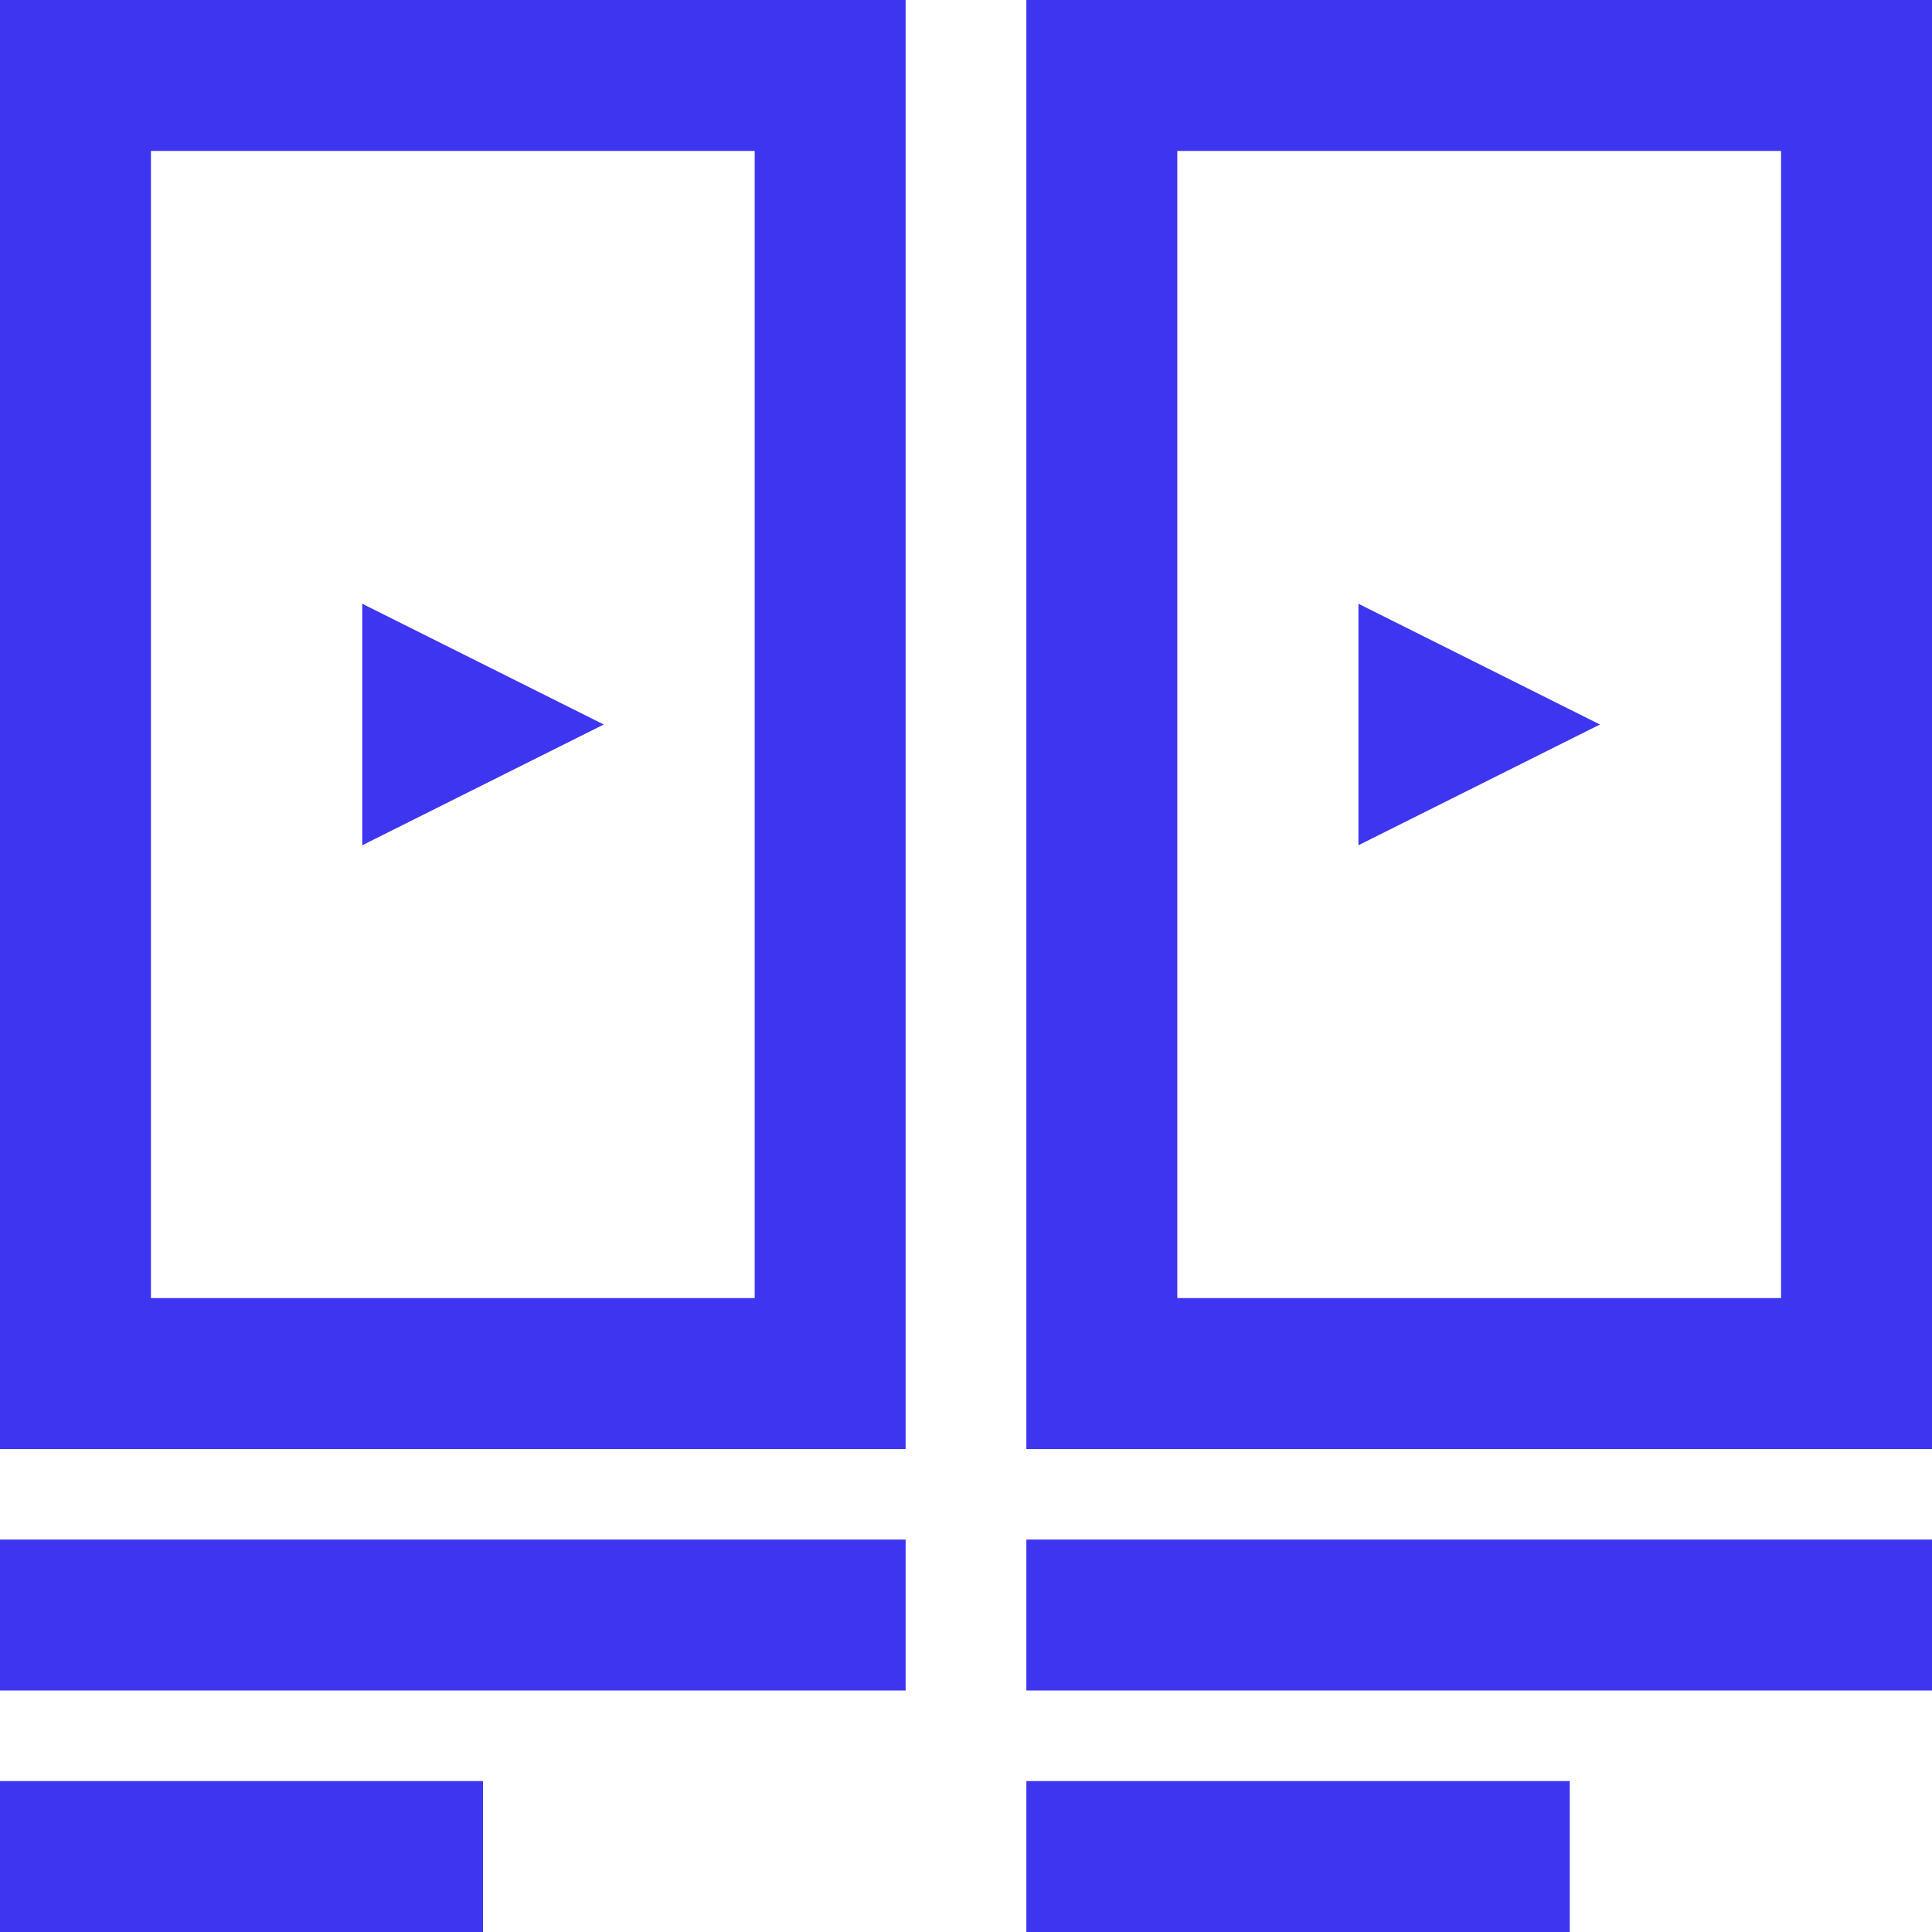
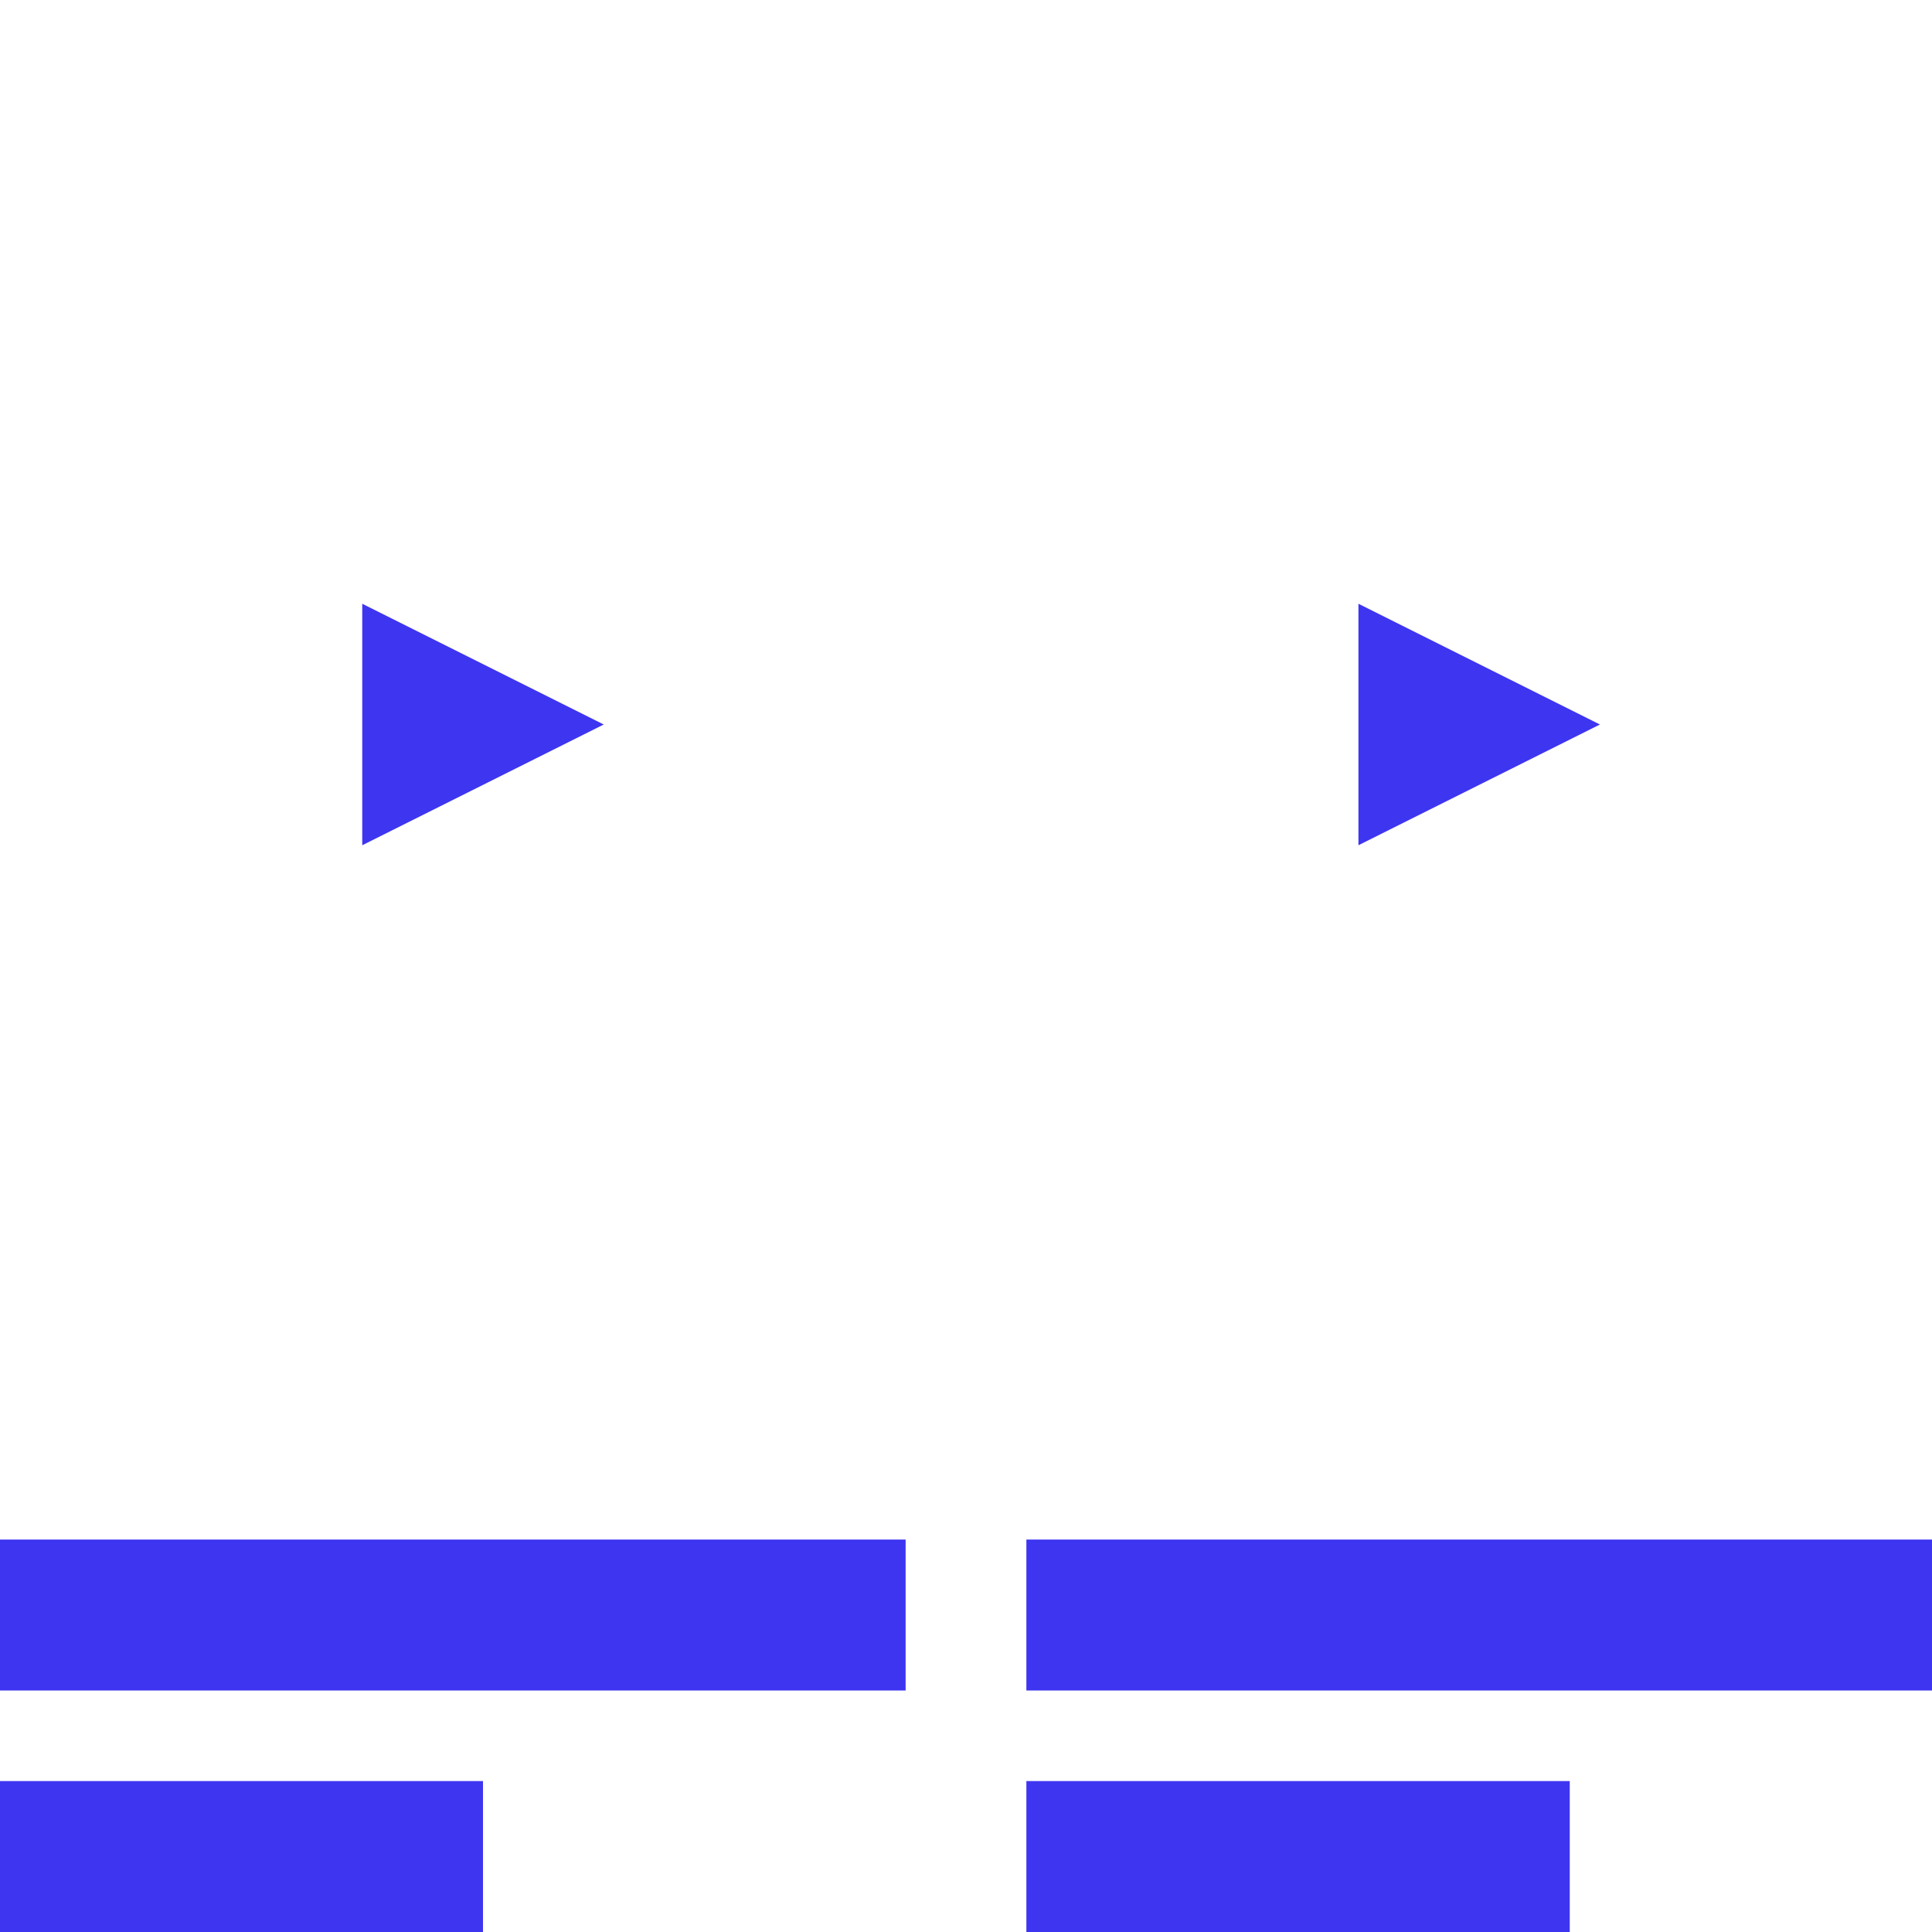
<svg xmlns="http://www.w3.org/2000/svg" width="128px" height="128px" viewBox="0 0 128 128" version="1.1">
  <title>pwr-icon_feature-video-boxes</title>
  <g id="Page-2" stroke="none" stroke-width="1" fill="none" fill-rule="evenodd">
    <g id="Feature-Overview" transform="translate(-3200, -896)">
      <g id="video-boxes" transform="translate(3200, 896)">
-         <rect id="Rectangle-Copy-3" stroke="#3E35F1" stroke-width="10" x="5" y="5" width="50" height="86" />
        <polygon id="Triangle" fill="#3E35F1" transform="translate(32, 48) rotate(90) translate(-32, -48) " points="32 40 40 56 24 56" />
        <polygon id="Triangle-Copy" fill="#3E35F1" transform="translate(98, 48) rotate(90) translate(-98, -48) " points="98 40 106 56 90 56" />
-         <rect id="Rectangle-Copy-36" stroke="#3E35F1" stroke-width="10" x="73" y="5" width="50" height="86" />
        <rect id="Rectangle-Copy-11" fill="#3E35F1" x="0" y="102" width="60" height="10" />
        <rect id="Rectangle-Copy-30" fill="#3E35F1" x="68" y="102" width="60" height="10" />
        <rect id="Rectangle-Copy-12" fill="#3E35F1" x="0" y="118" width="32" height="10" />
        <rect id="Rectangle-Copy-31" fill="#3E35F1" x="68" y="118" width="36" height="10" />
      </g>
    </g>
  </g>
</svg>